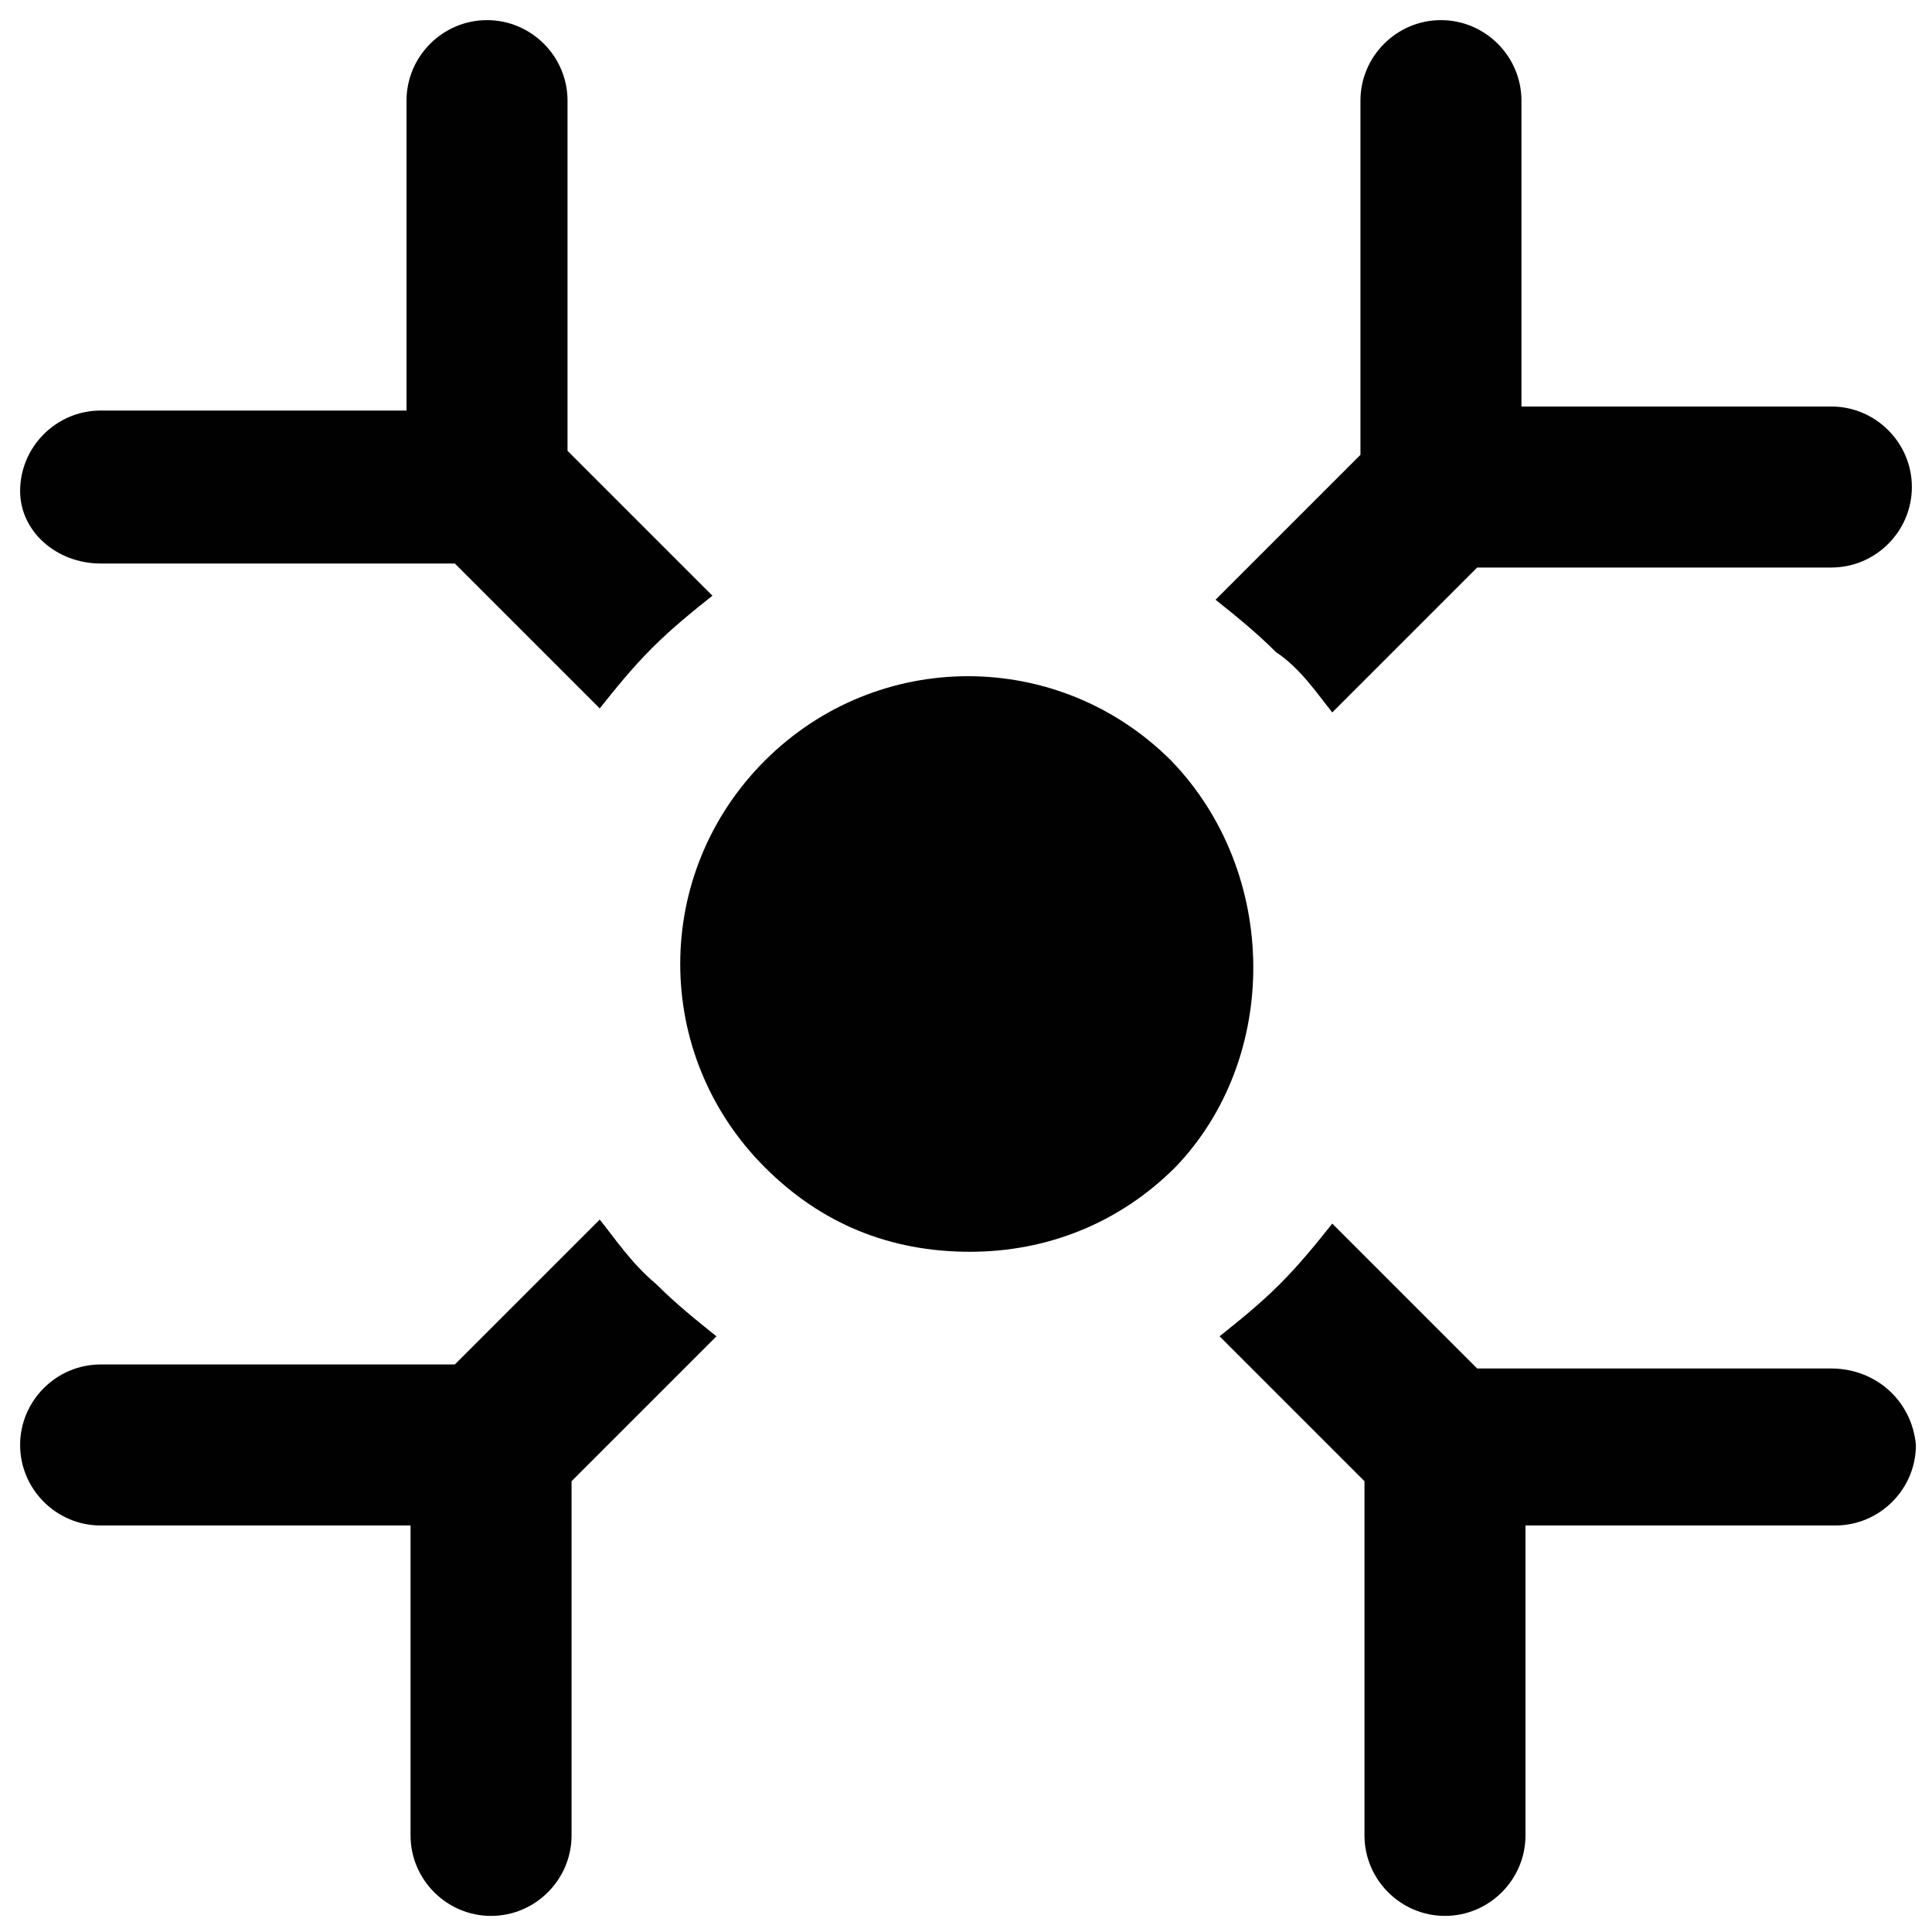
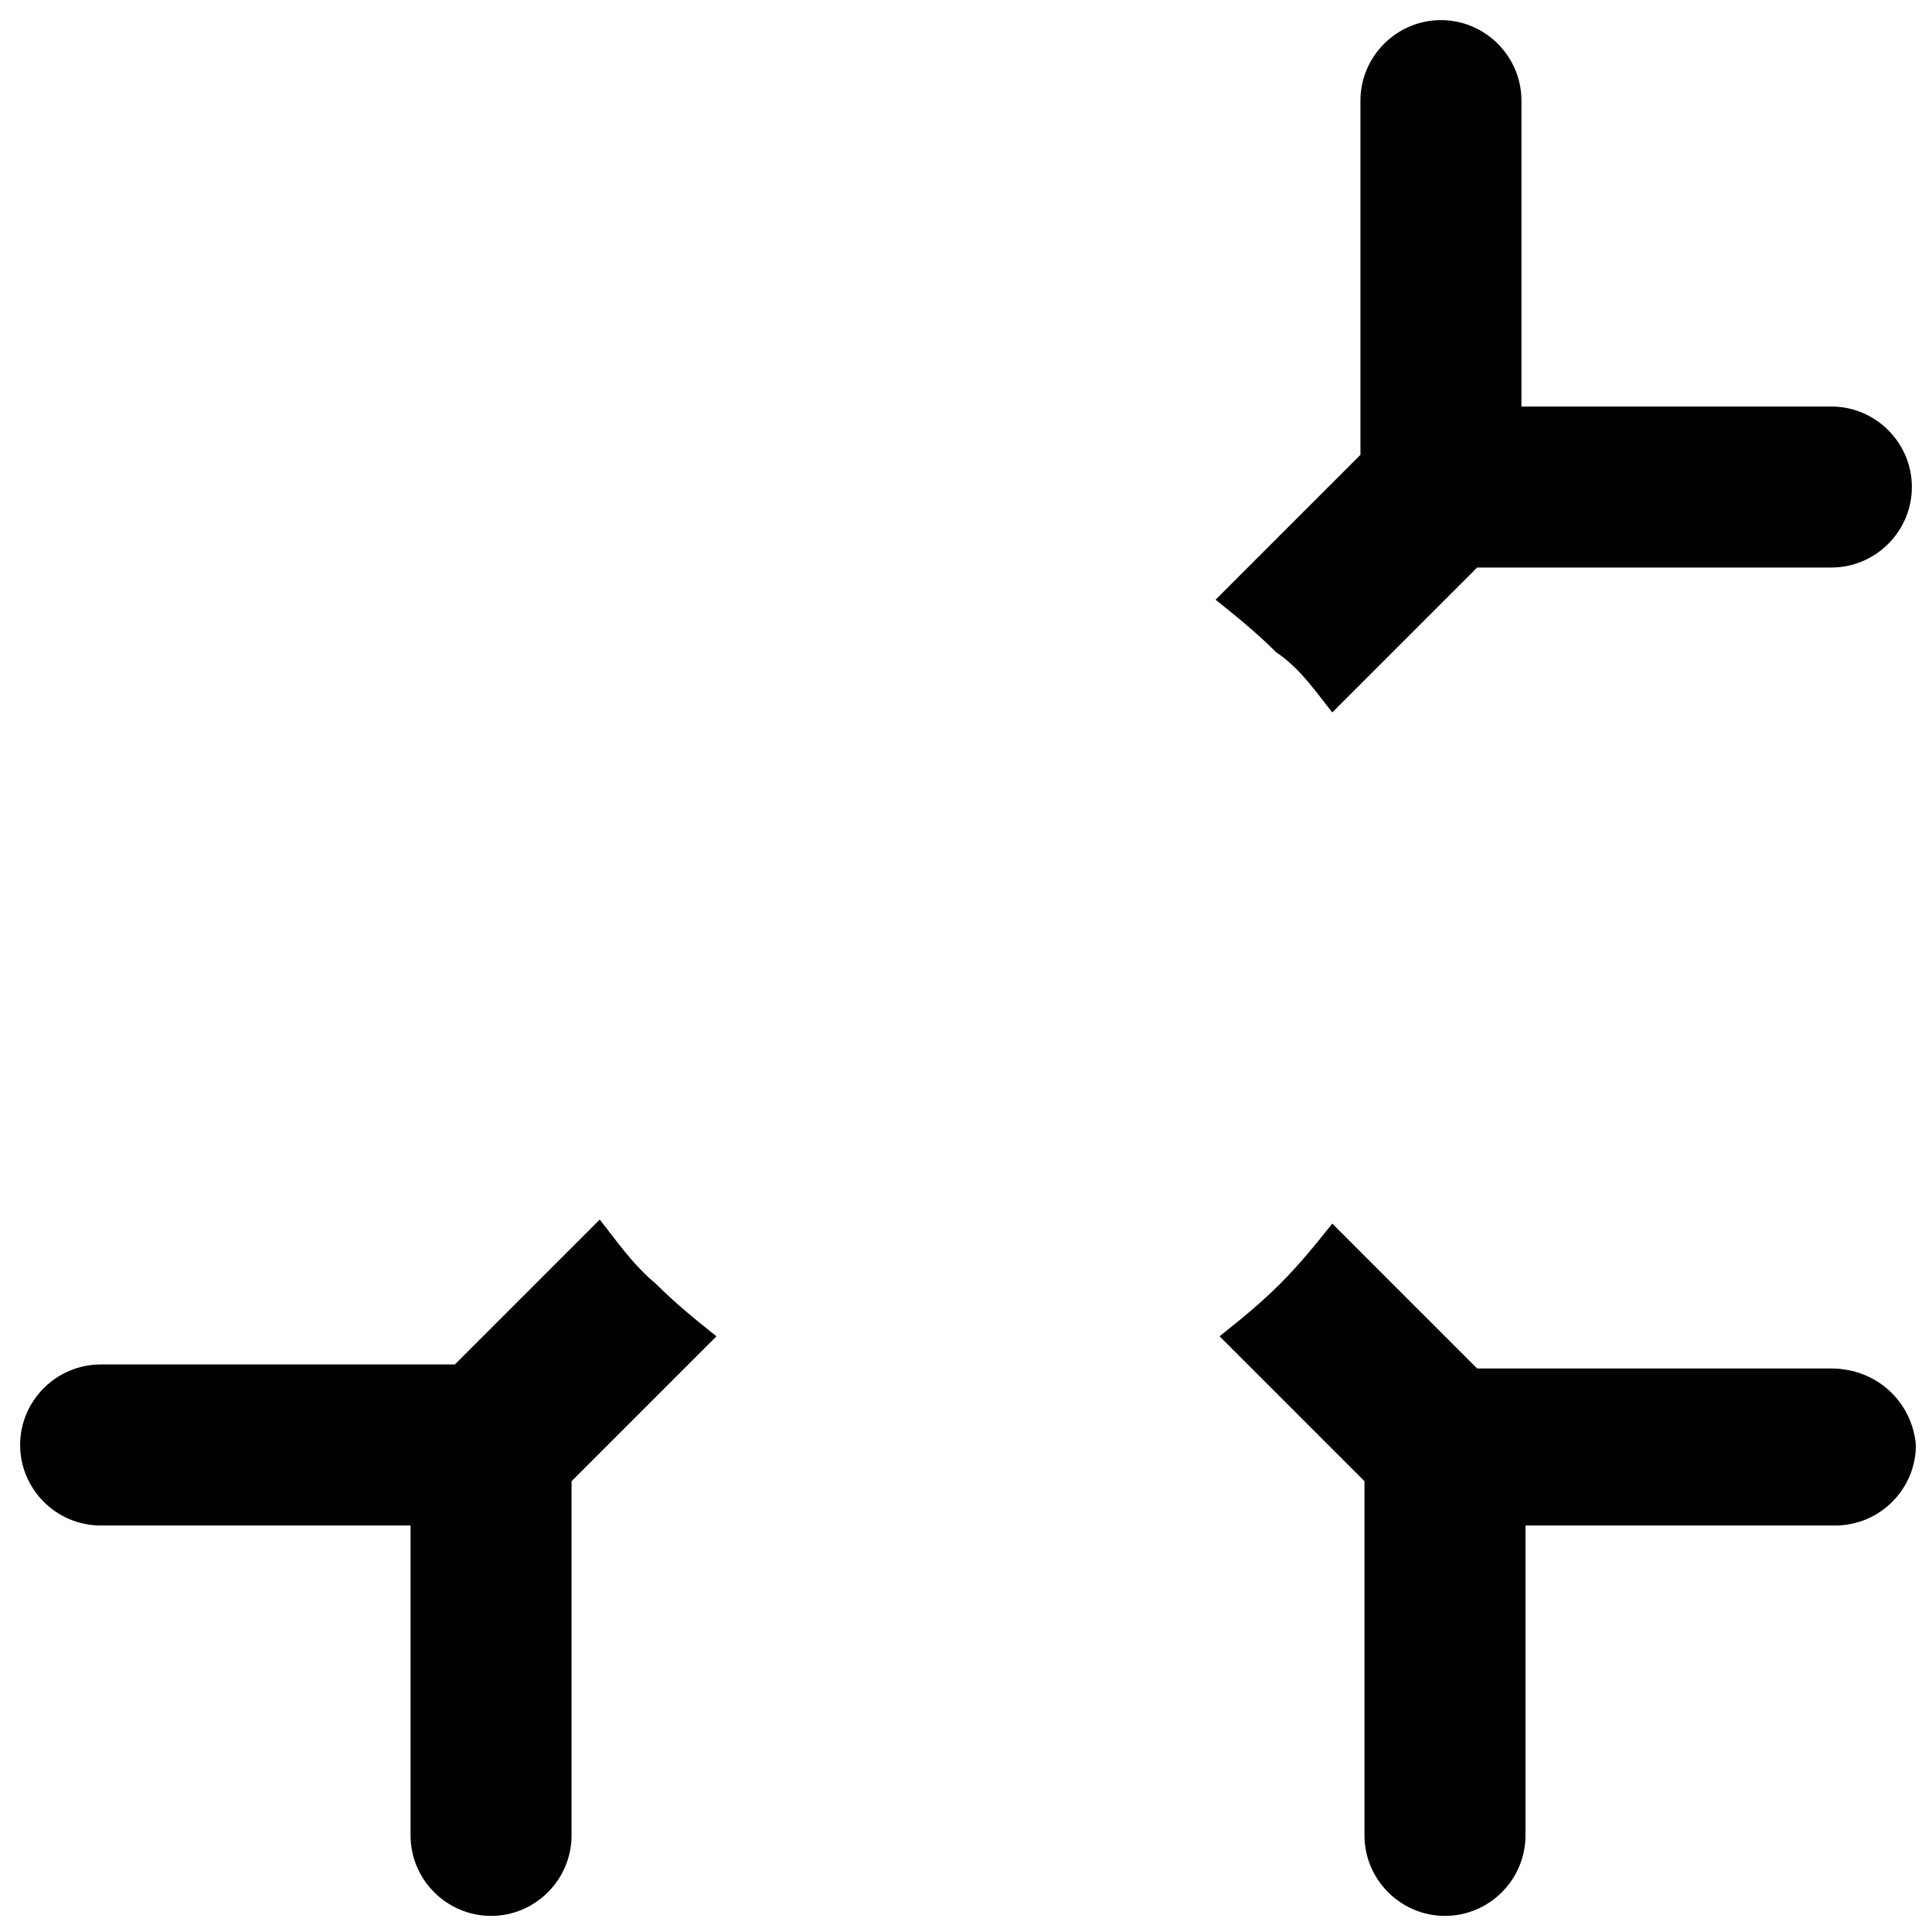
<svg xmlns="http://www.w3.org/2000/svg" version="1.1" id="Layer_1" x="0px" y="0px" viewBox="0 0 48 48" style="enable-background:new 0 0 48 48;" xml:space="preserve">
  <style type="text/css">
	.st0{fill:#010101;}
</style>
  <g>
    <path class="st0" d="M45.5,34h-8.8c0,0,0,0,0,0l-3.6-3.6c-0.4,0.5-0.8,1-1.3,1.5c-0.5,0.5-1,0.9-1.5,1.3l3.6,3.6c0,0,0,0,0,0v8.8   c0,1.1,0.9,2,2,2c1.1,0,2-0.9,2-2v-7.7h7.7c1.1,0,2-0.9,2-2C47.5,34.8,46.6,34,45.5,34z" />
-     <path class="st0" d="M2.5,14h8.8c0,0,0,0,0,0l3.6,3.6c0.4-0.5,0.8-1,1.3-1.5c0.5-0.5,1-0.9,1.5-1.3l-3.6-3.6c0,0,0,0,0,0V2.5   c0-1.1-0.9-2-2-2s-2,0.9-2,2v7.7H2.5c-1.1,0-2,0.9-2,2C0.5,13.2,1.4,14,2.5,14z" />
    <path class="st0" d="M14.9,30.3l-3.6,3.6c0,0,0,0,0,0H2.5c-1.1,0-2,0.9-2,2c0,1.1,0.9,2,2,2h7.7v7.7c0,1.1,0.9,2,2,2s2-0.9,2-2   v-8.8c0,0,0,0,0,0l3.6-3.6c-0.5-0.4-1-0.8-1.5-1.3C15.7,31.4,15.3,30.8,14.9,30.3z" />
    <path class="st0" d="M33.1,17.7l3.6-3.6c0,0,0,0,0,0h8.8c1.1,0,2-0.9,2-2c0-1.1-0.9-2-2-2h-7.7V2.5c0-1.1-0.9-2-2-2   c-1.1,0-2,0.9-2,2v8.8c0,0,0,0,0,0l-3.6,3.6c0.5,0.4,1,0.8,1.5,1.3C32.3,16.6,32.7,17.2,33.1,17.7z" />
-     <path class="st0" d="M29.1,18.9c-2.8-2.8-7.3-2.8-10.1,0c-2.8,2.8-2.8,7.3,0,10.1c1.4,1.4,3.1,2.1,5.1,2.1c1.9,0,3.7-0.7,5.1-2.1   C31.8,26.3,31.8,21.7,29.1,18.9z" />
  </g>
</svg>